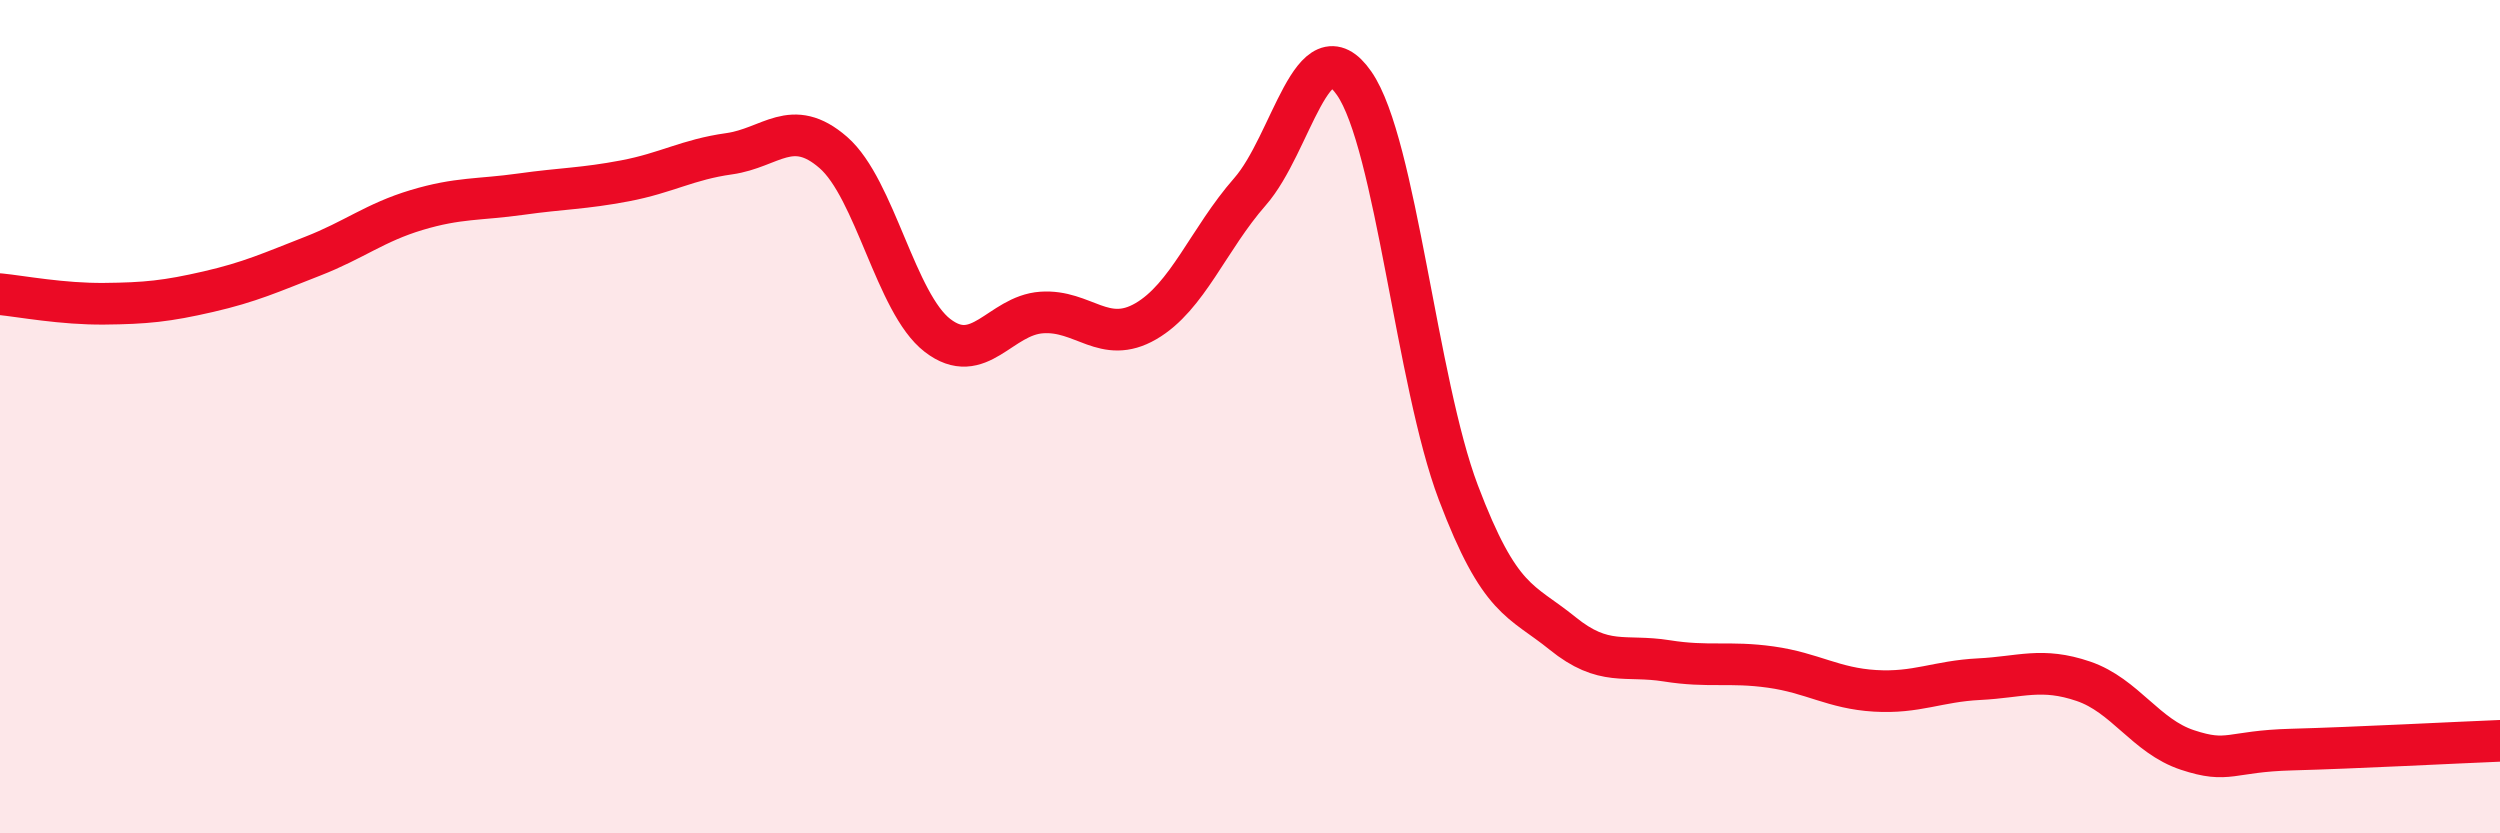
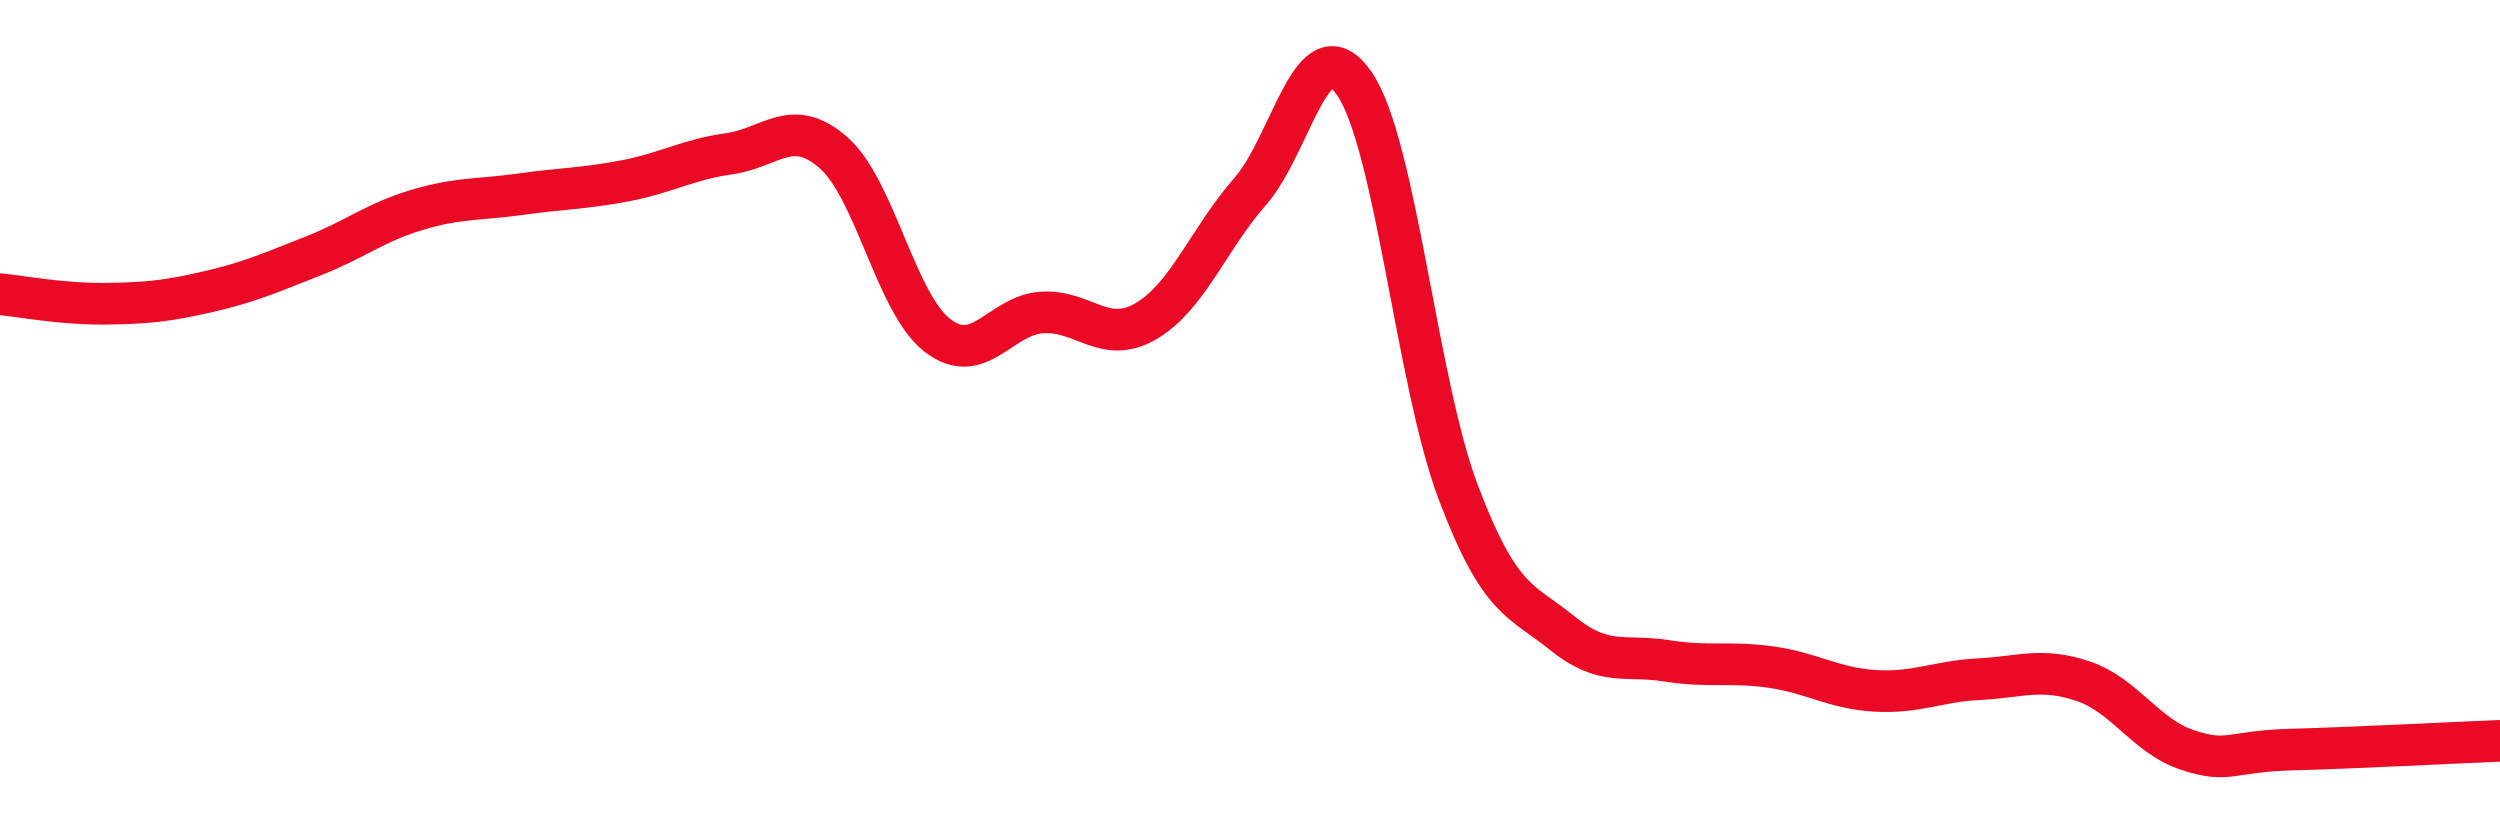
<svg xmlns="http://www.w3.org/2000/svg" width="60" height="20" viewBox="0 0 60 20">
-   <path d="M 0,7.06 C 0.5,7.11 1.5,7.3 2.5,7.29 C 3.5,7.28 4,7.23 5,7 C 6,6.77 6.5,6.54 7.5,6.15 C 8.5,5.76 9,5.34 10,5.04 C 11,4.74 11.5,4.8 12.5,4.66 C 13.5,4.52 14,4.53 15,4.34 C 16,4.15 16.5,3.83 17.5,3.69 C 18.5,3.55 19,2.79 20,3.66 C 21,4.53 21.5,7.28 22.5,8.05 C 23.5,8.82 24,7.57 25,7.5 C 26,7.43 26.5,8.29 27.5,7.71 C 28.5,7.13 29,5.74 30,4.6 C 31,3.46 31.5,0.56 32.5,2 C 33.5,3.44 34,9.18 35,11.82 C 36,14.46 36.5,14.39 37.5,15.2 C 38.5,16.01 39,15.7 40,15.86 C 41,16.02 41.5,15.87 42.5,16.01 C 43.5,16.15 44,16.52 45,16.58 C 46,16.64 46.5,16.35 47.5,16.3 C 48.5,16.25 49,16.01 50,16.35 C 51,16.69 51.5,17.67 52.5,18 C 53.5,18.33 53.5,18.03 55,17.99 C 56.5,17.95 59,17.82 60,17.78L60 20L0 20Z" fill="#EB0A25" opacity="0.1" stroke-linecap="round" stroke-linejoin="round" />
  <path d="M 0,7.06 C 0.5,7.11 1.5,7.3 2.5,7.29 C 3.5,7.28 4,7.23 5,7 C 6,6.77 6.5,6.54 7.5,6.15 C 8.5,5.76 9,5.34 10,5.04 C 11,4.74 11.5,4.8 12.5,4.66 C 13.5,4.52 14,4.53 15,4.34 C 16,4.15 16.5,3.83 17.5,3.69 C 18.5,3.55 19,2.79 20,3.66 C 21,4.53 21.5,7.28 22.5,8.05 C 23.5,8.82 24,7.57 25,7.5 C 26,7.43 26.5,8.29 27.5,7.71 C 28.5,7.13 29,5.74 30,4.6 C 31,3.46 31.5,0.56 32.5,2 C 33.5,3.44 34,9.18 35,11.82 C 36,14.46 36.5,14.39 37.5,15.2 C 38.5,16.01 39,15.7 40,15.86 C 41,16.02 41.5,15.87 42.5,16.01 C 43.5,16.15 44,16.52 45,16.58 C 46,16.64 46.5,16.35 47.5,16.3 C 48.5,16.25 49,16.01 50,16.35 C 51,16.69 51.5,17.67 52.5,18 C 53.5,18.33 53.5,18.03 55,17.99 C 56.5,17.95 59,17.82 60,17.78" stroke="#EB0A25" stroke-width="1" fill="none" stroke-linecap="round" stroke-linejoin="round" />
</svg>